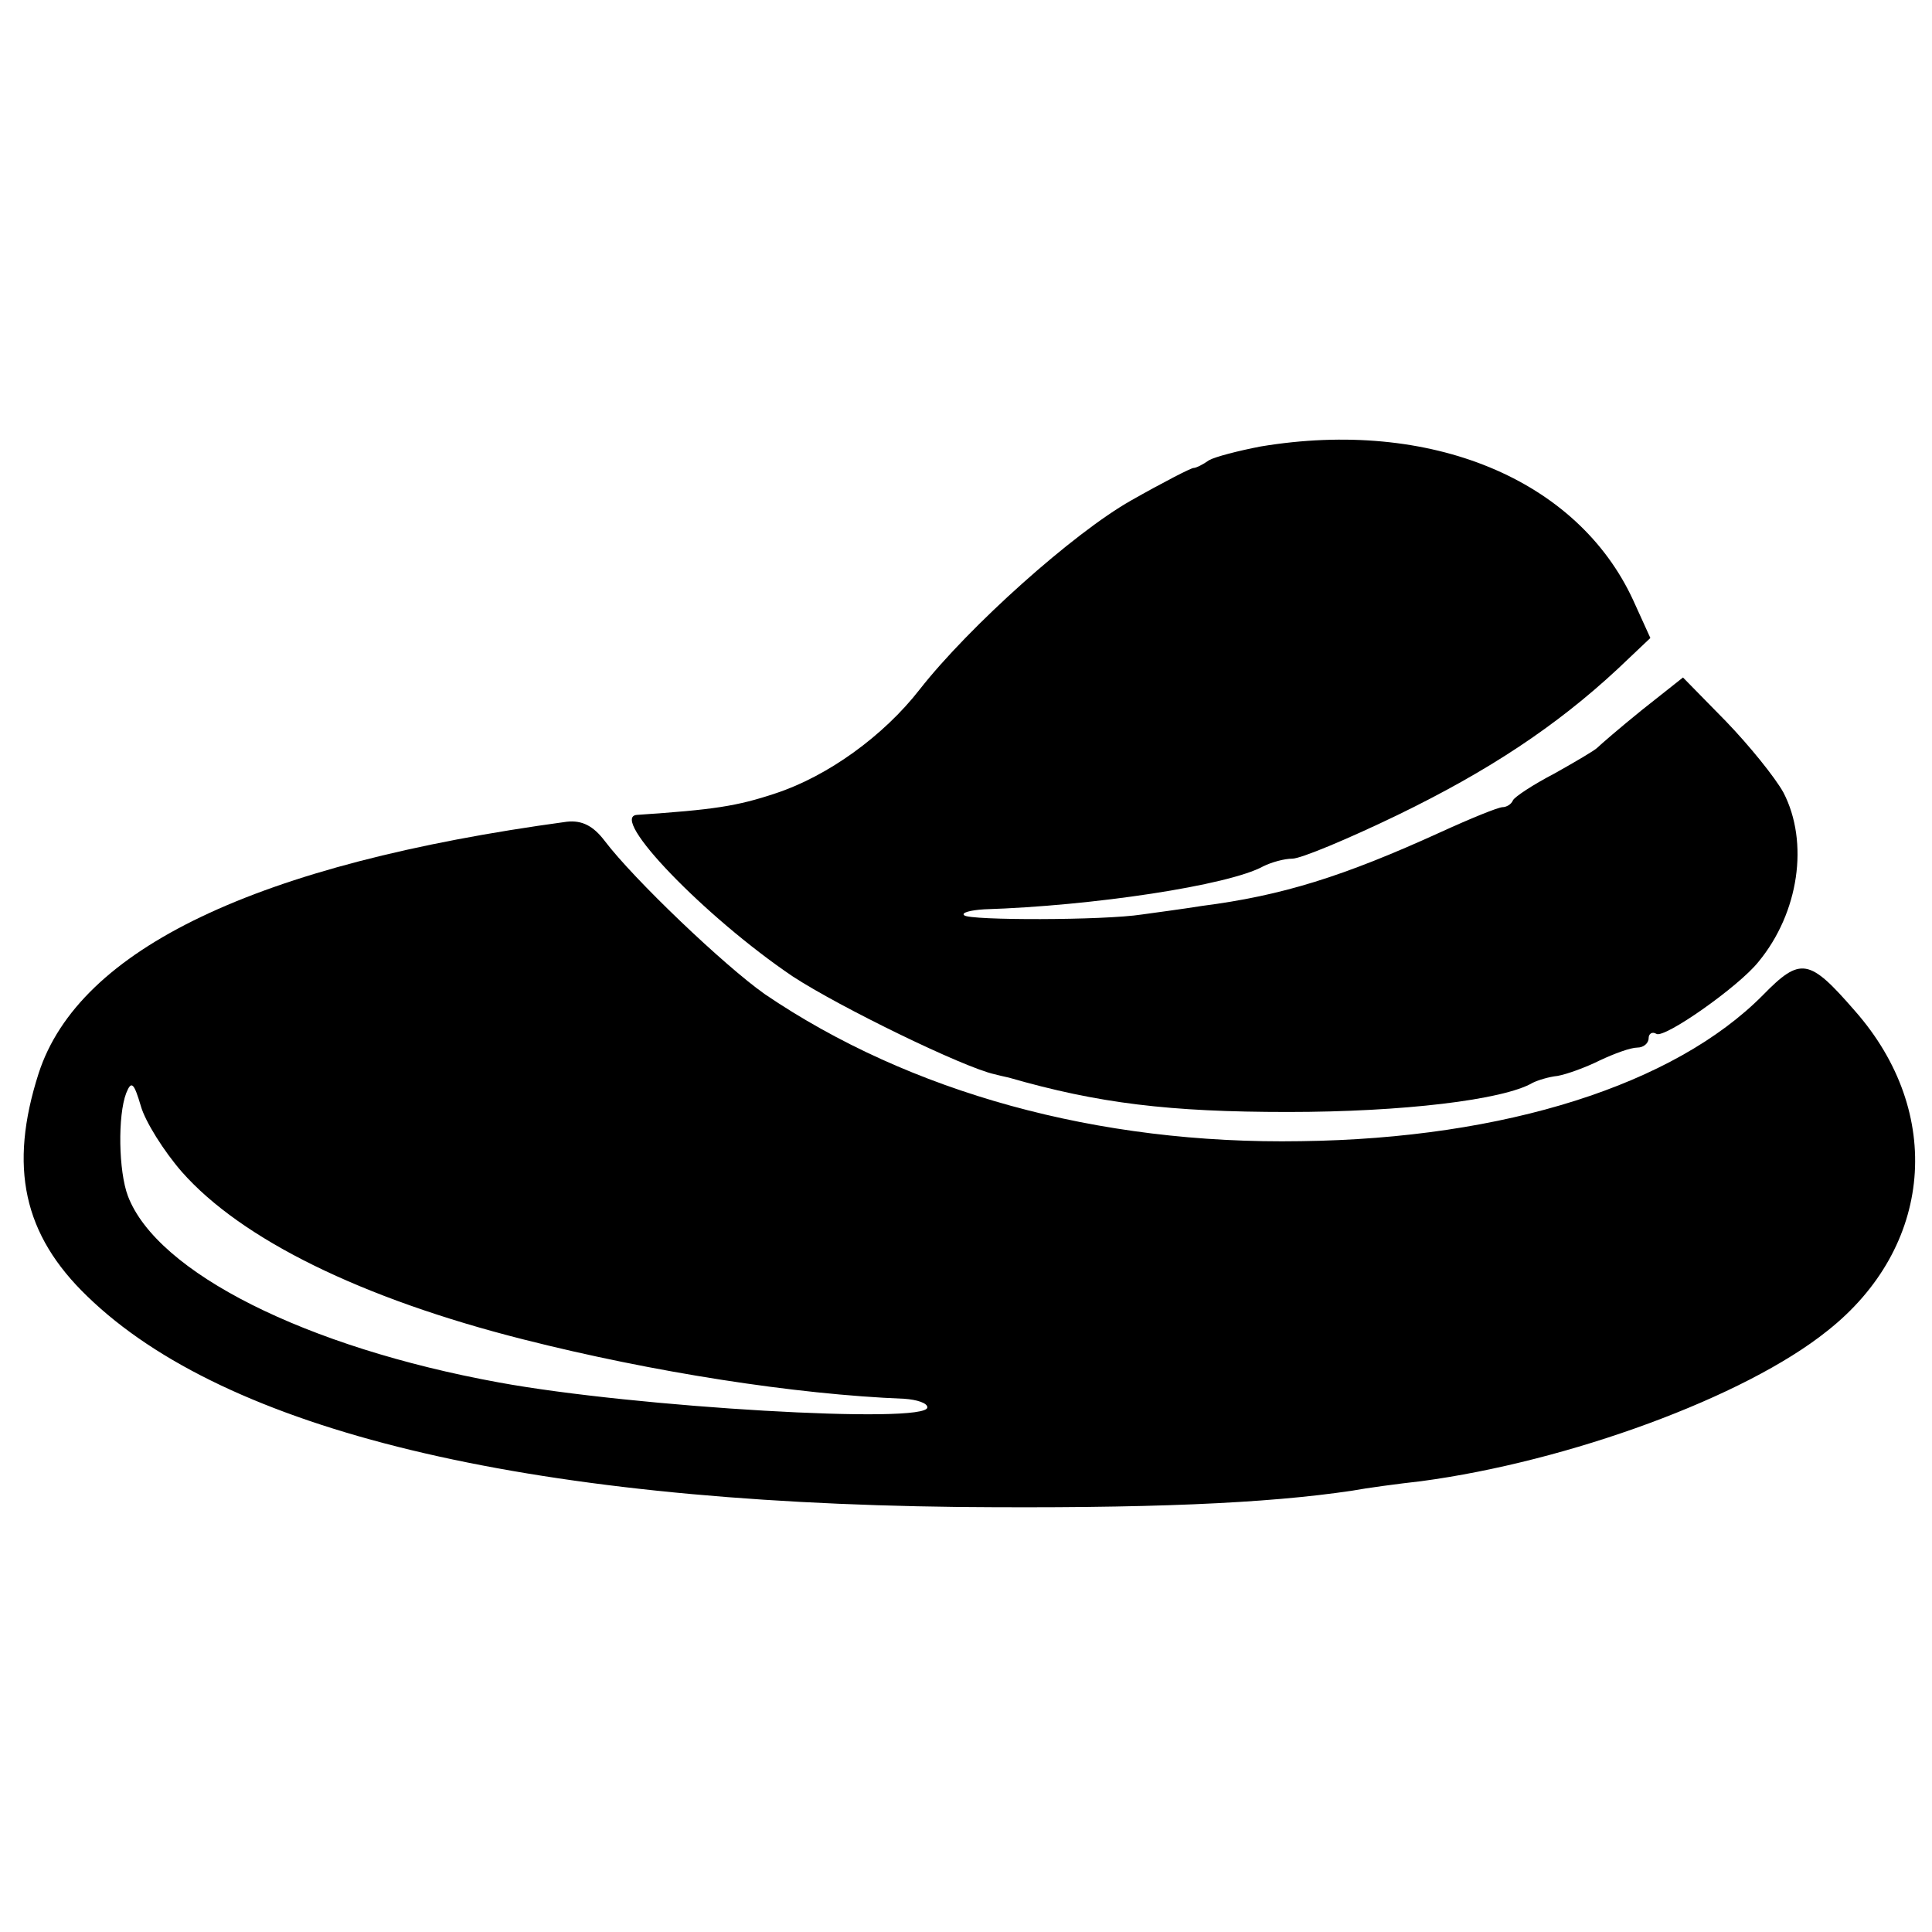
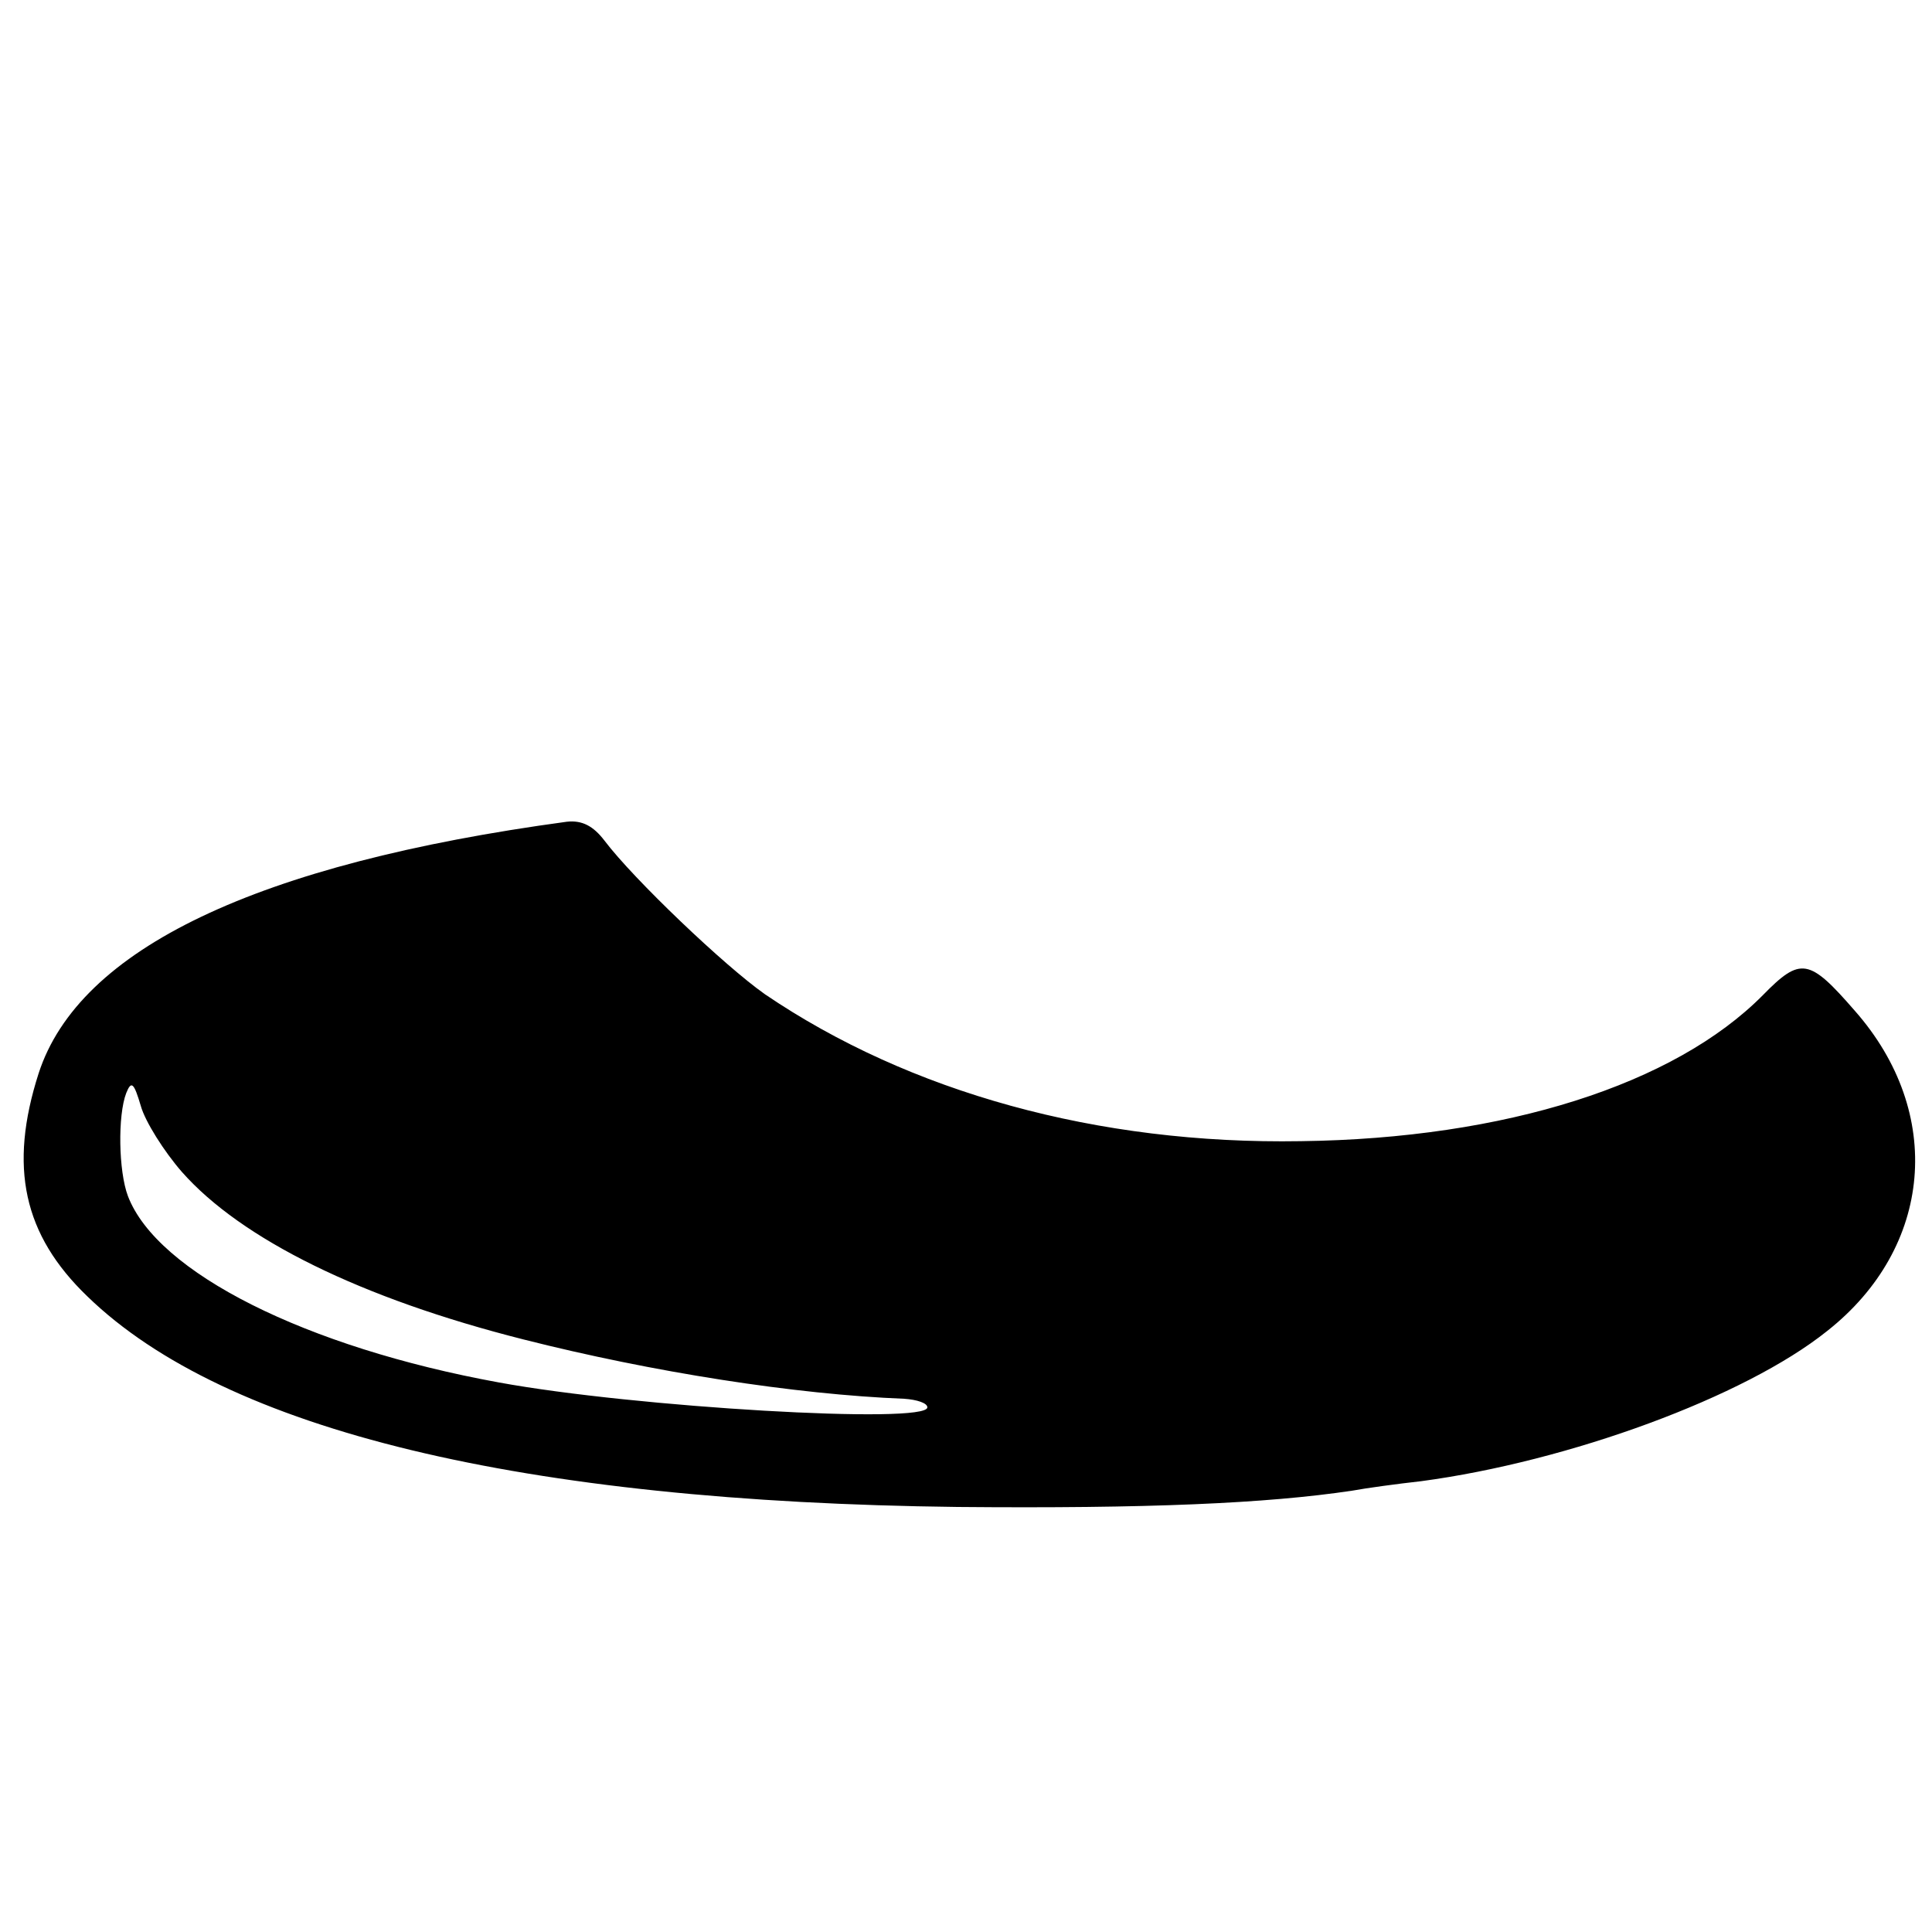
<svg xmlns="http://www.w3.org/2000/svg" version="1.0" width="225pt" height="225pt" viewBox="0 0 225 225" preserveAspectRatio="xMidYMid meet">
  <g transform="translate(0,225) scale(0.1,-0.1)" fill="#000000" stroke="none">
-     <path d="M1468 1730 c-26 -5 -53 -12 -60 -16 -7 -5 -15 -9 -18 -9 -3 0 -36 -17 -73 -38 -67 -38 -188 -146 -246 -220 -42 -54 -107 -101 -168 -121 -45 -15 -72 -19 -161 -25 -34 -2 79 -119 181 -188 55 -36 199 -106 235 -114 4 -1 12 -3 17 -4 104 -30 187 -40 325 -40 133 0 251 14 285 34 6 3 19 7 29 8 11 2 33 10 49 18 17 8 36 15 44 15 7 0 13 5 13 11 0 5 4 8 9 5 9 -6 96 55 119 84 47 57 59 139 29 197 -10 18 -40 55 -67 83 l-50 51 -48 -38 c-26 -21 -49 -41 -52 -44 -3 -3 -25 -16 -50 -30 -25 -13 -46 -27 -48 -31 -2 -5 -8 -8 -12 -8 -5 0 -37 -13 -72 -29 -114 -52 -185 -74 -278 -86 -25 -4 -56 -8 -70 -10 -45 -7 -201 -7 -207 -1 -4 3 7 6 23 7 127 4 285 28 325 50 10 5 25 9 34 9 10 0 65 23 123 51 105 51 184 103 256 170 l38 36 -20 44 c-65 141 -236 212 -434 179z" />
    <path d="M660 1293 c-361 -49 -568 -148 -615 -293 -35 -109 -18 -188 57 -260 161 -156 506 -239 1013 -245 221 -2 360 4 460 19 16 3 53 8 80 11 172 23 377 98 473 175 123 97 137 254 32 373 -53 61 -63 63 -107 18 -103 -104 -300 -167 -538 -170 -237 -4 -456 57 -624 171 -47 33 -153 134 -187 179 -13 17 -26 24 -44 22z m-448 -408 c69 -78 208 -147 398 -195 150 -38 316 -64 443 -69 15 -1 27 -5 27 -10 0 -20 -341 0 -499 29 -225 41 -398 128 -432 217 -11 29 -12 94 -2 120 6 15 9 12 17 -15 5 -18 27 -53 48 -77z" />
  </g>
</svg>